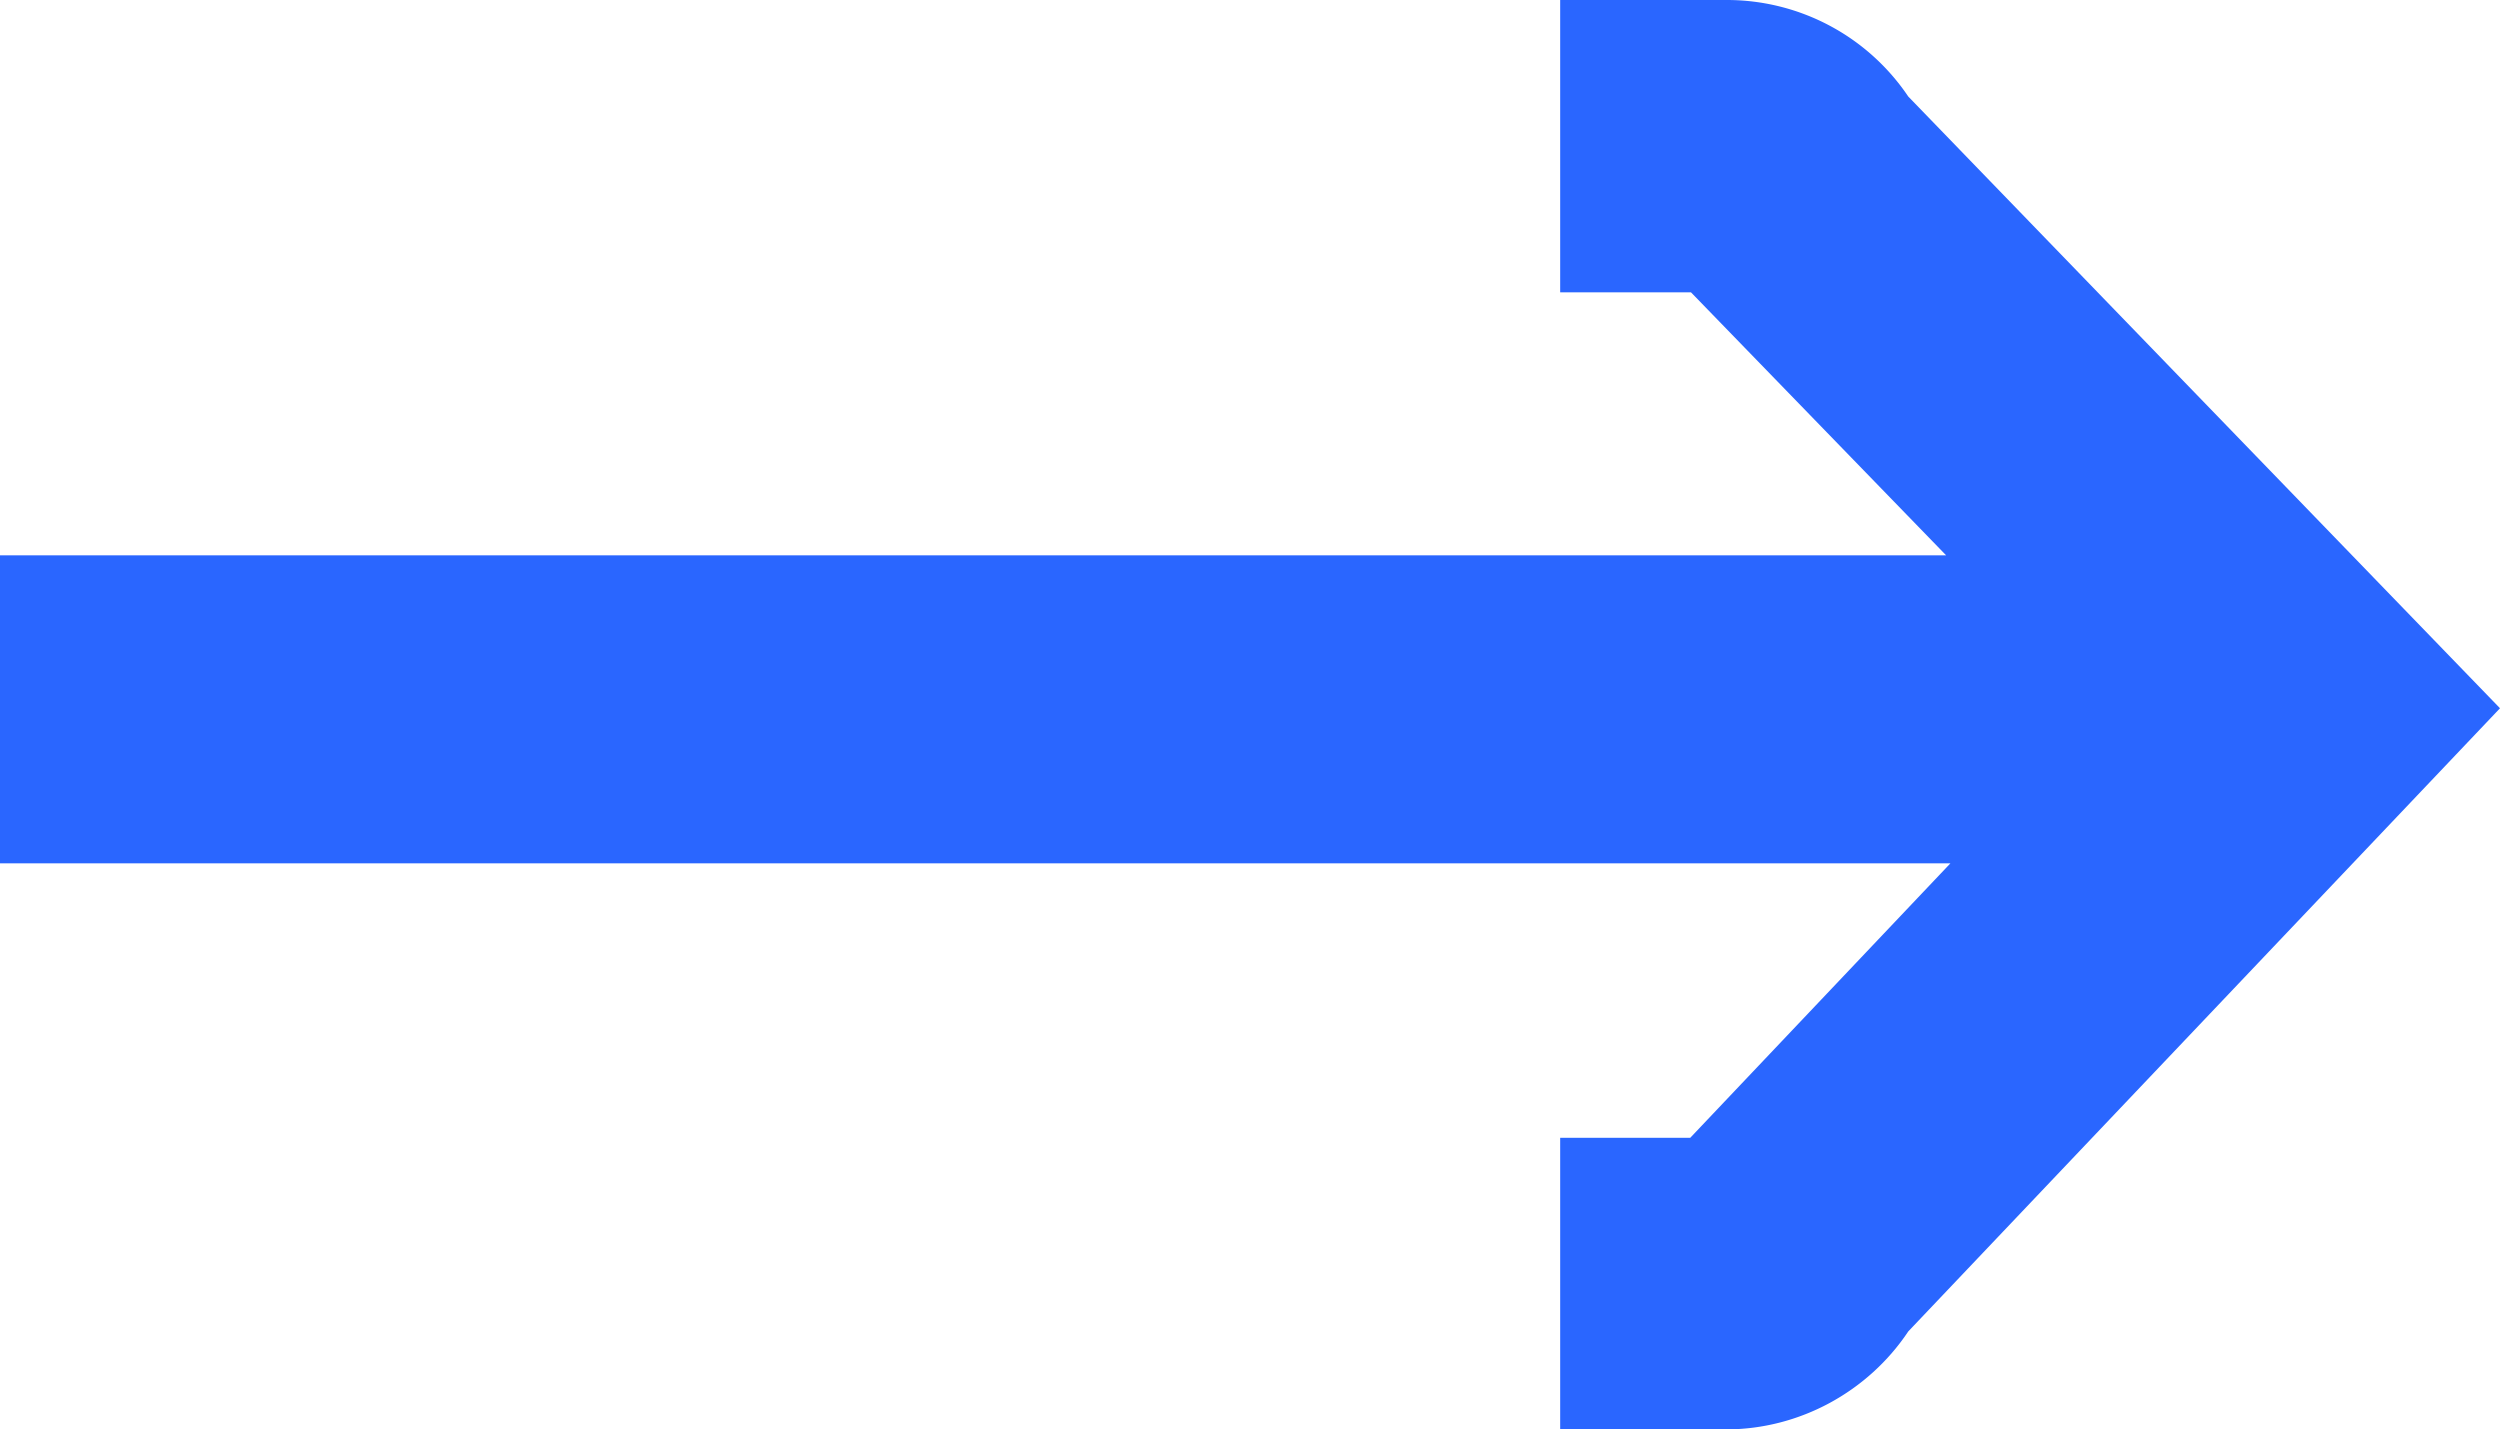
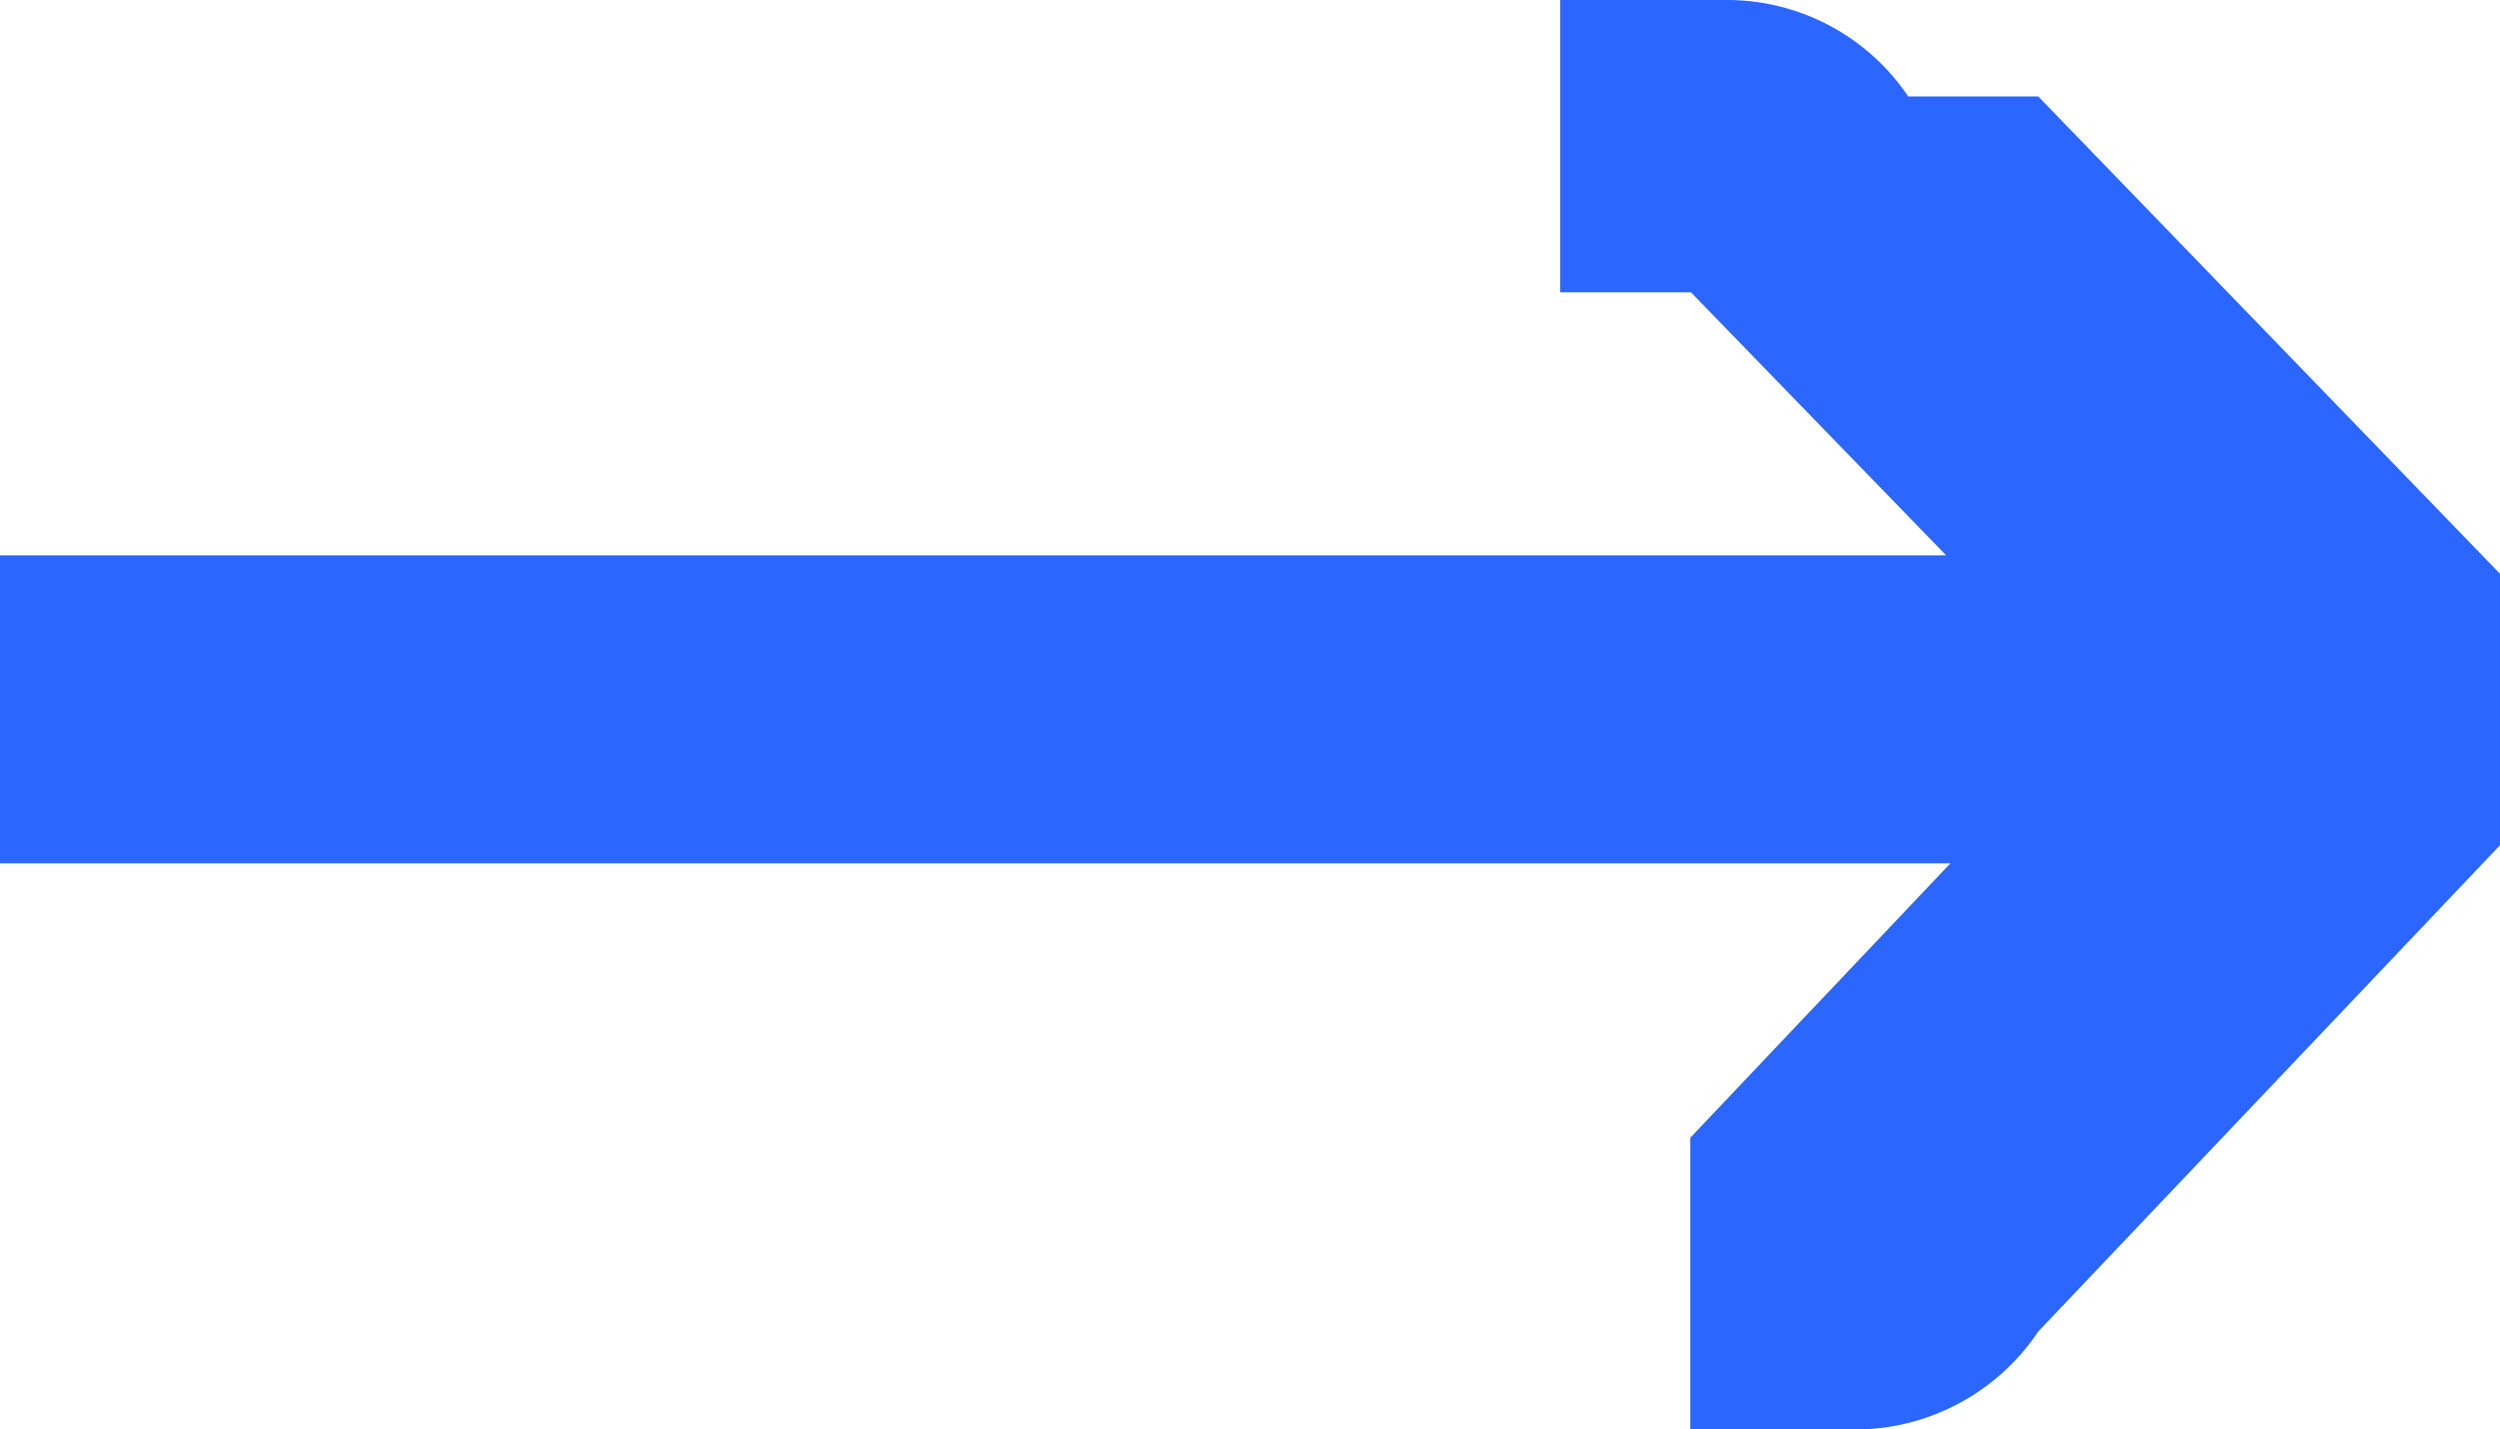
<svg xmlns="http://www.w3.org/2000/svg" data-name="Laag 1" viewBox="0 0 34.98 20">
-   <path d="M26.7 1.35A3.06 3.06 0 0 0 24.16 0h-2.33v4.09h1.83l3.57 3.68H0v4.31h27.29l-3.64 3.84h-1.82V20h2.32c1.03 0 1.99-.53 2.55-1.37l8.28-8.72-8.28-8.56Z" style="fill:#2a66ff" />
+   <path d="M26.7 1.35A3.06 3.06 0 0 0 24.16 0h-2.33v4.09h1.83l3.57 3.68H0v4.31h27.29l-3.64 3.84V20h2.32c1.03 0 1.99-.53 2.55-1.37l8.28-8.72-8.28-8.56Z" style="fill:#2a66ff" />
</svg>